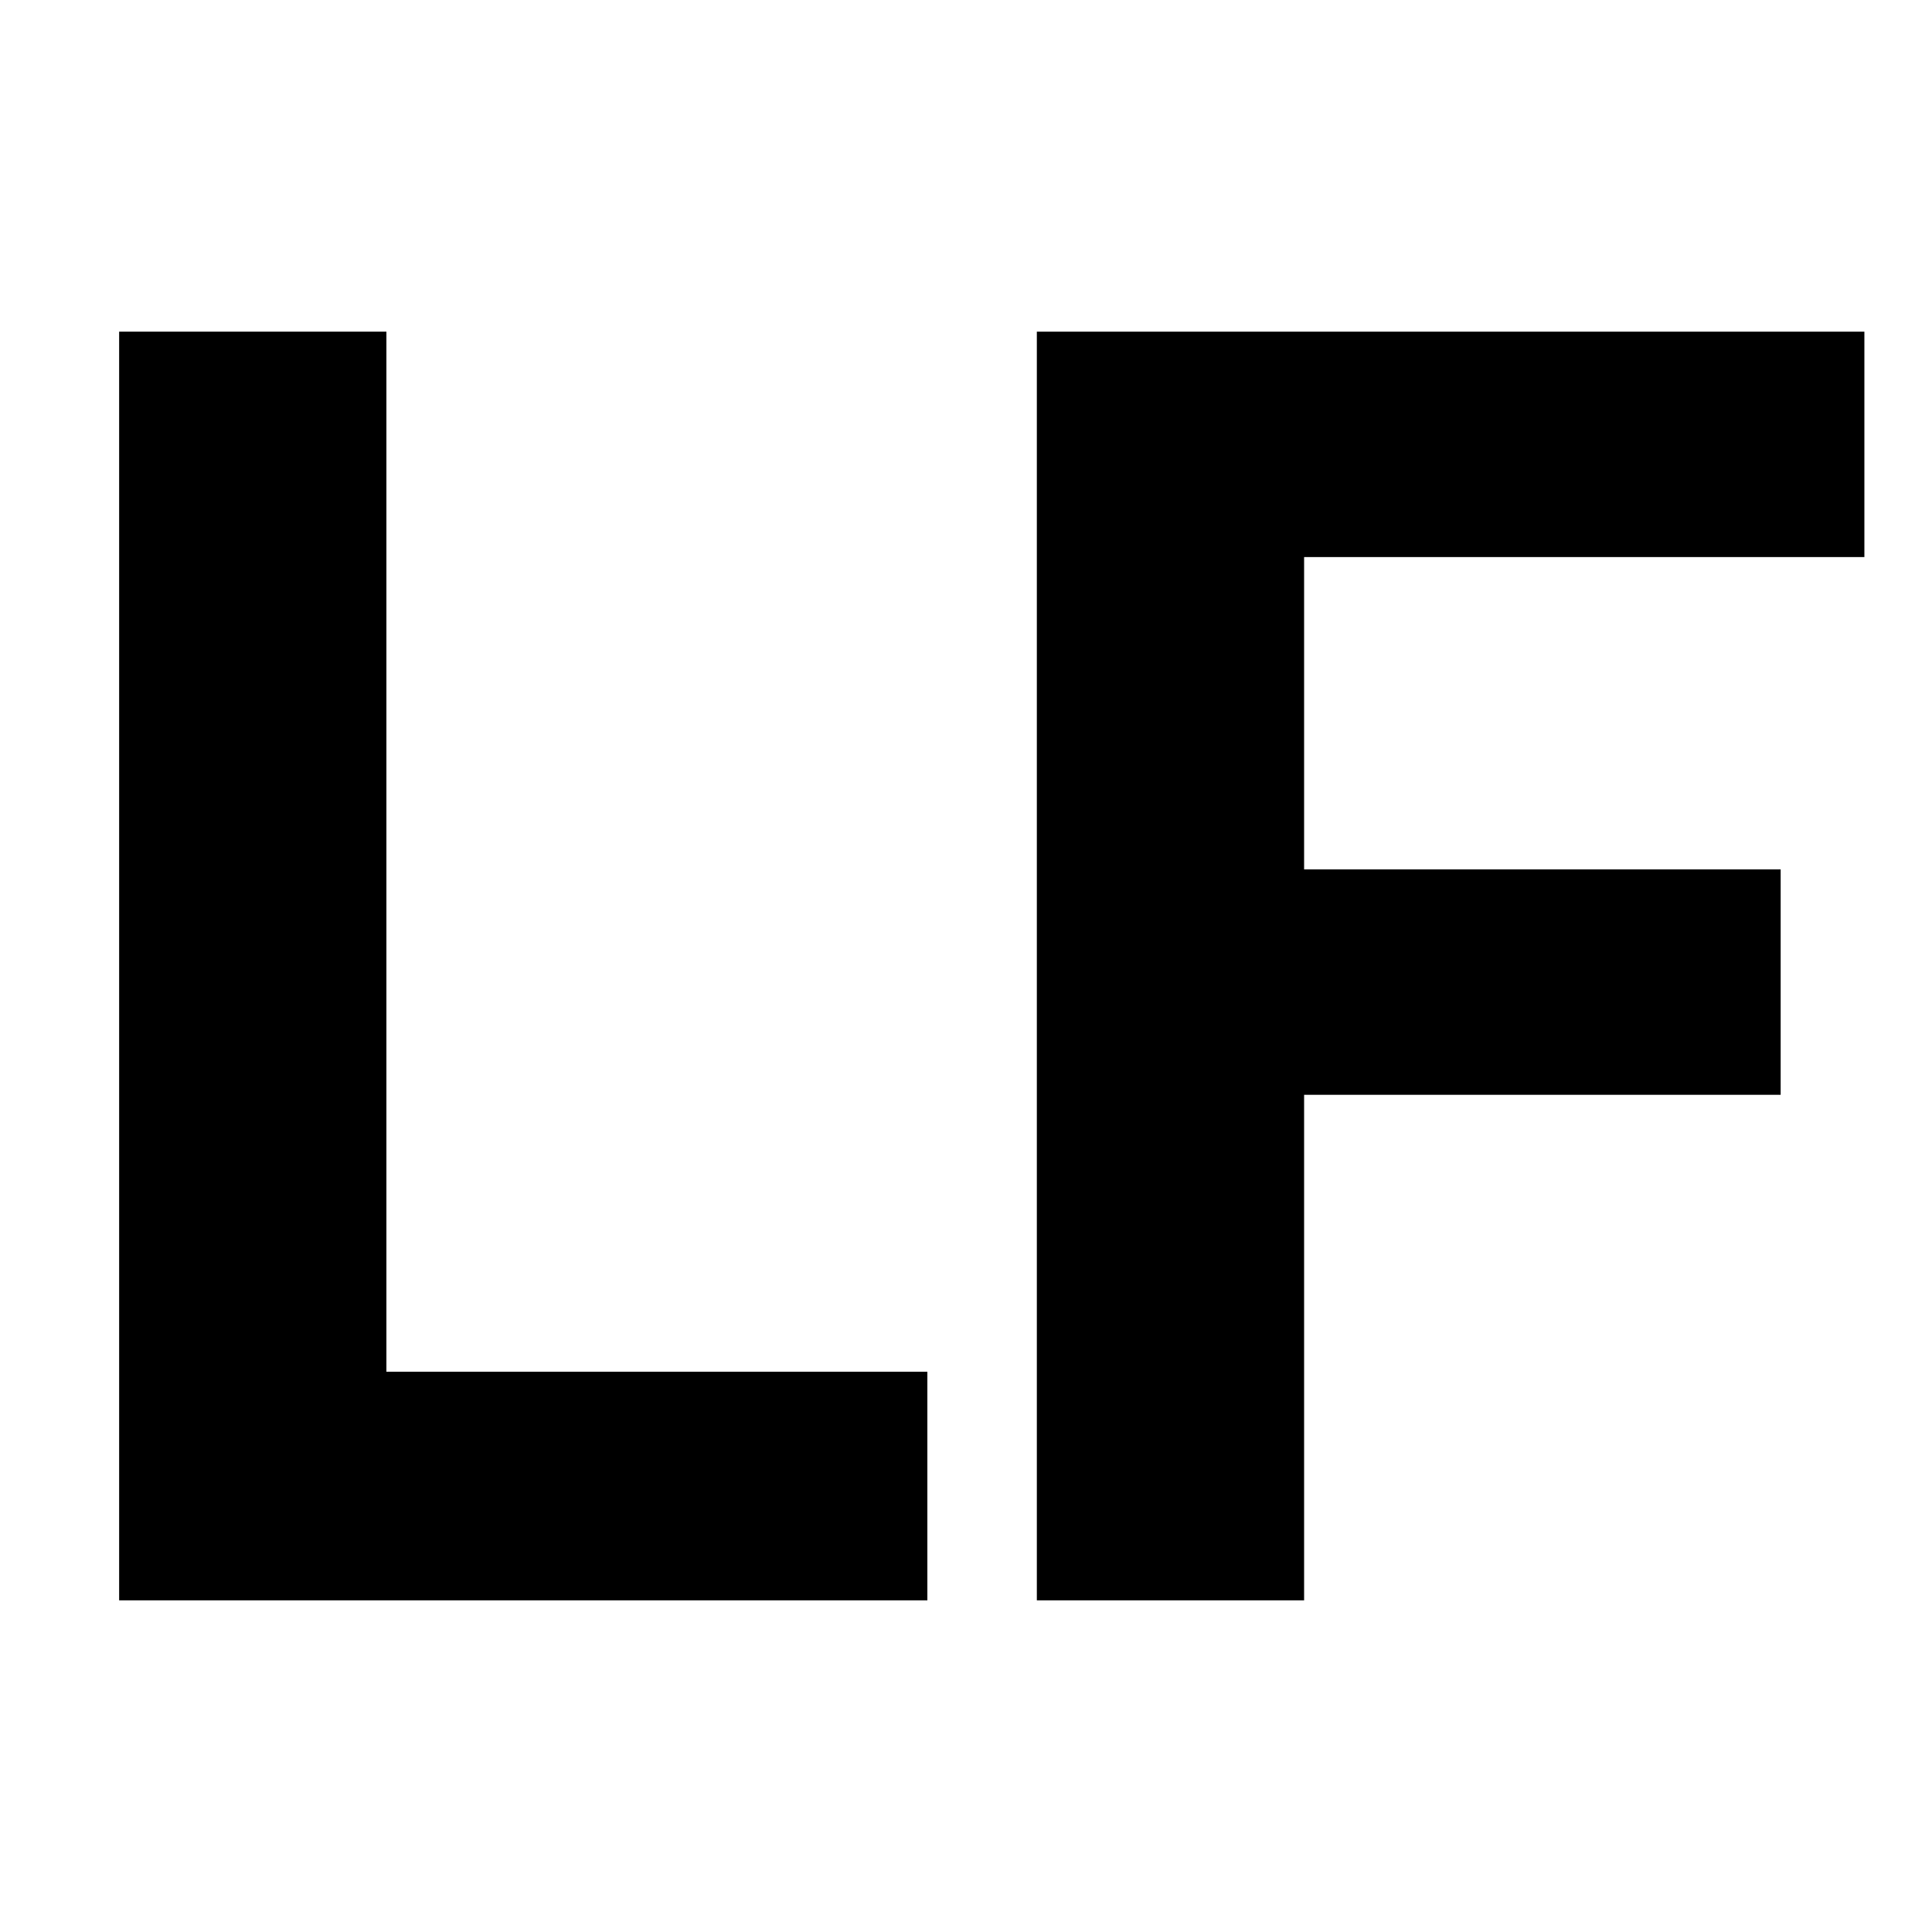
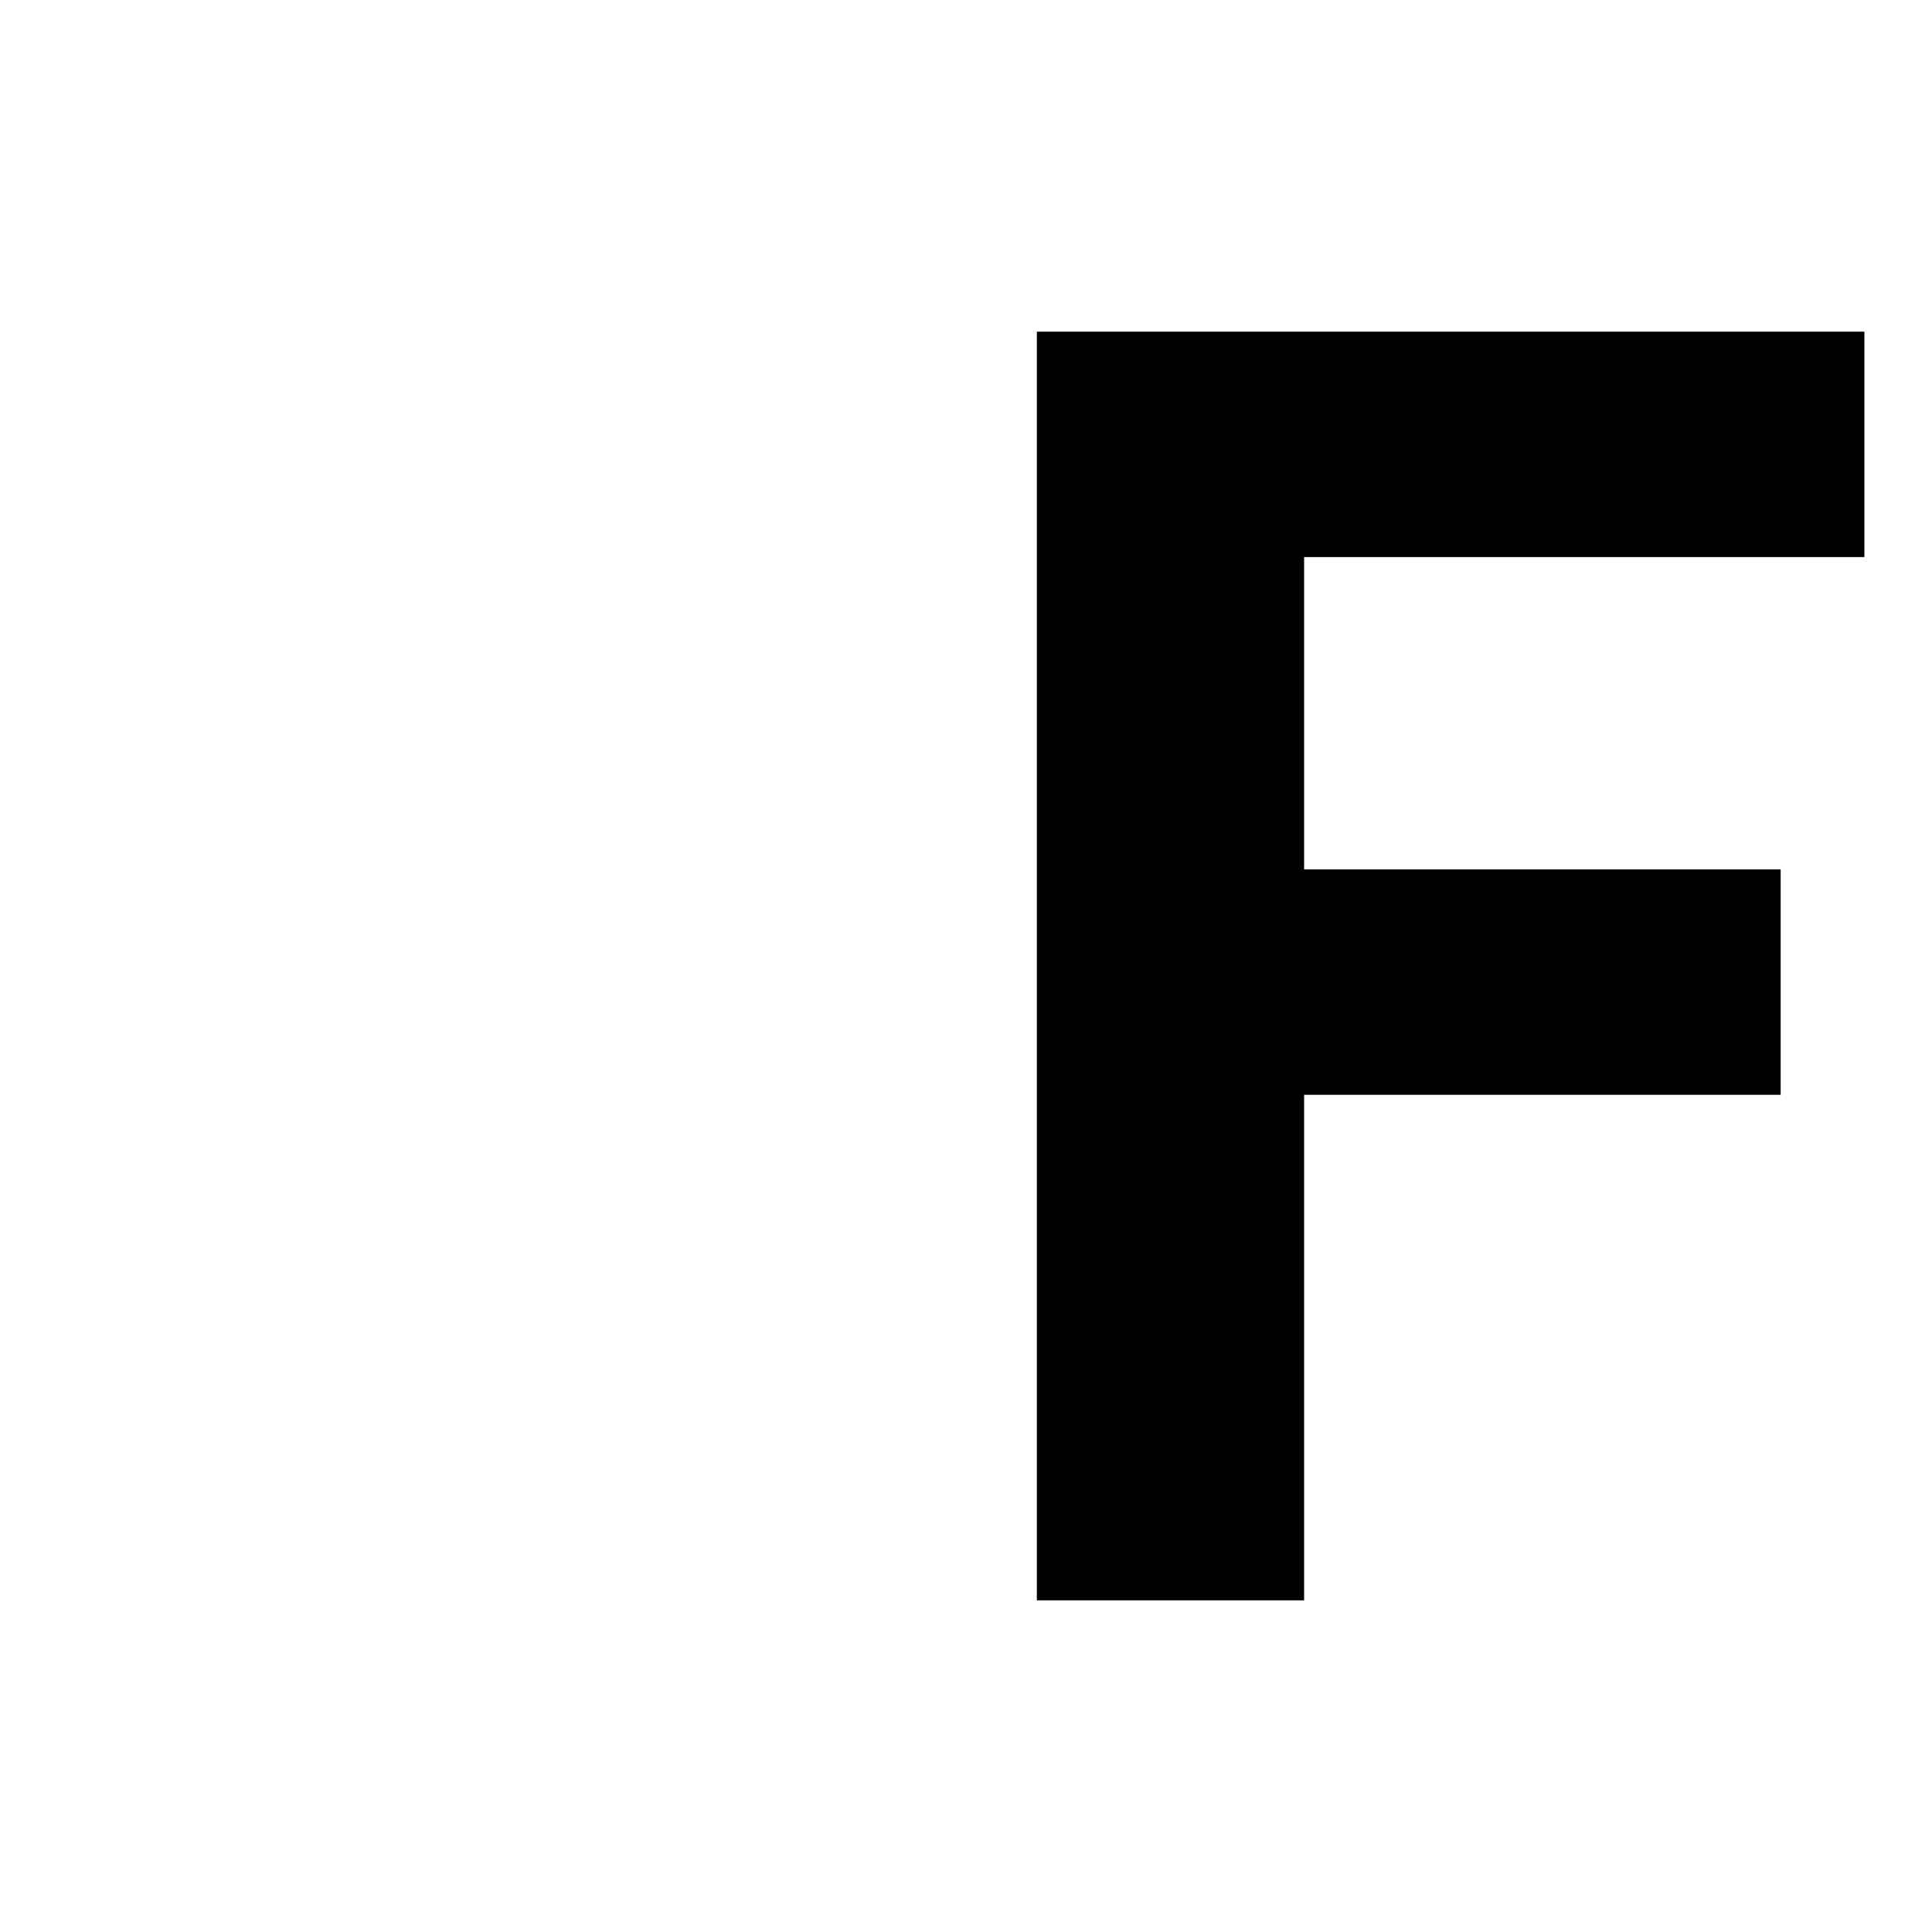
<svg xmlns="http://www.w3.org/2000/svg" version="1.0" width="600pt" height="600pt" viewBox="0 0 600 600" preserveAspectRatio="xMidYMid meet">
  <g transform="translate(0,600) scale(0.1,-0.1)" fill="#000000" stroke="none">
-     <path d="M370 3000 l0 -1970 1255 0 1255 0 0 355 0 355 -840 0 -840 0 0 1615 0 1615 -415 0 -415 0 0 -1970z" />
    <path d="M3220 3000 l0 -1970 415 0 415 0 0 785 0 785 740 0 740 0 0 350 0 350 -740 0 -740 0 0 485 0 485 870 0 870 0 0 350 0 350 -1285 0 -1285 0 0 -1970z" />
  </g>
</svg>